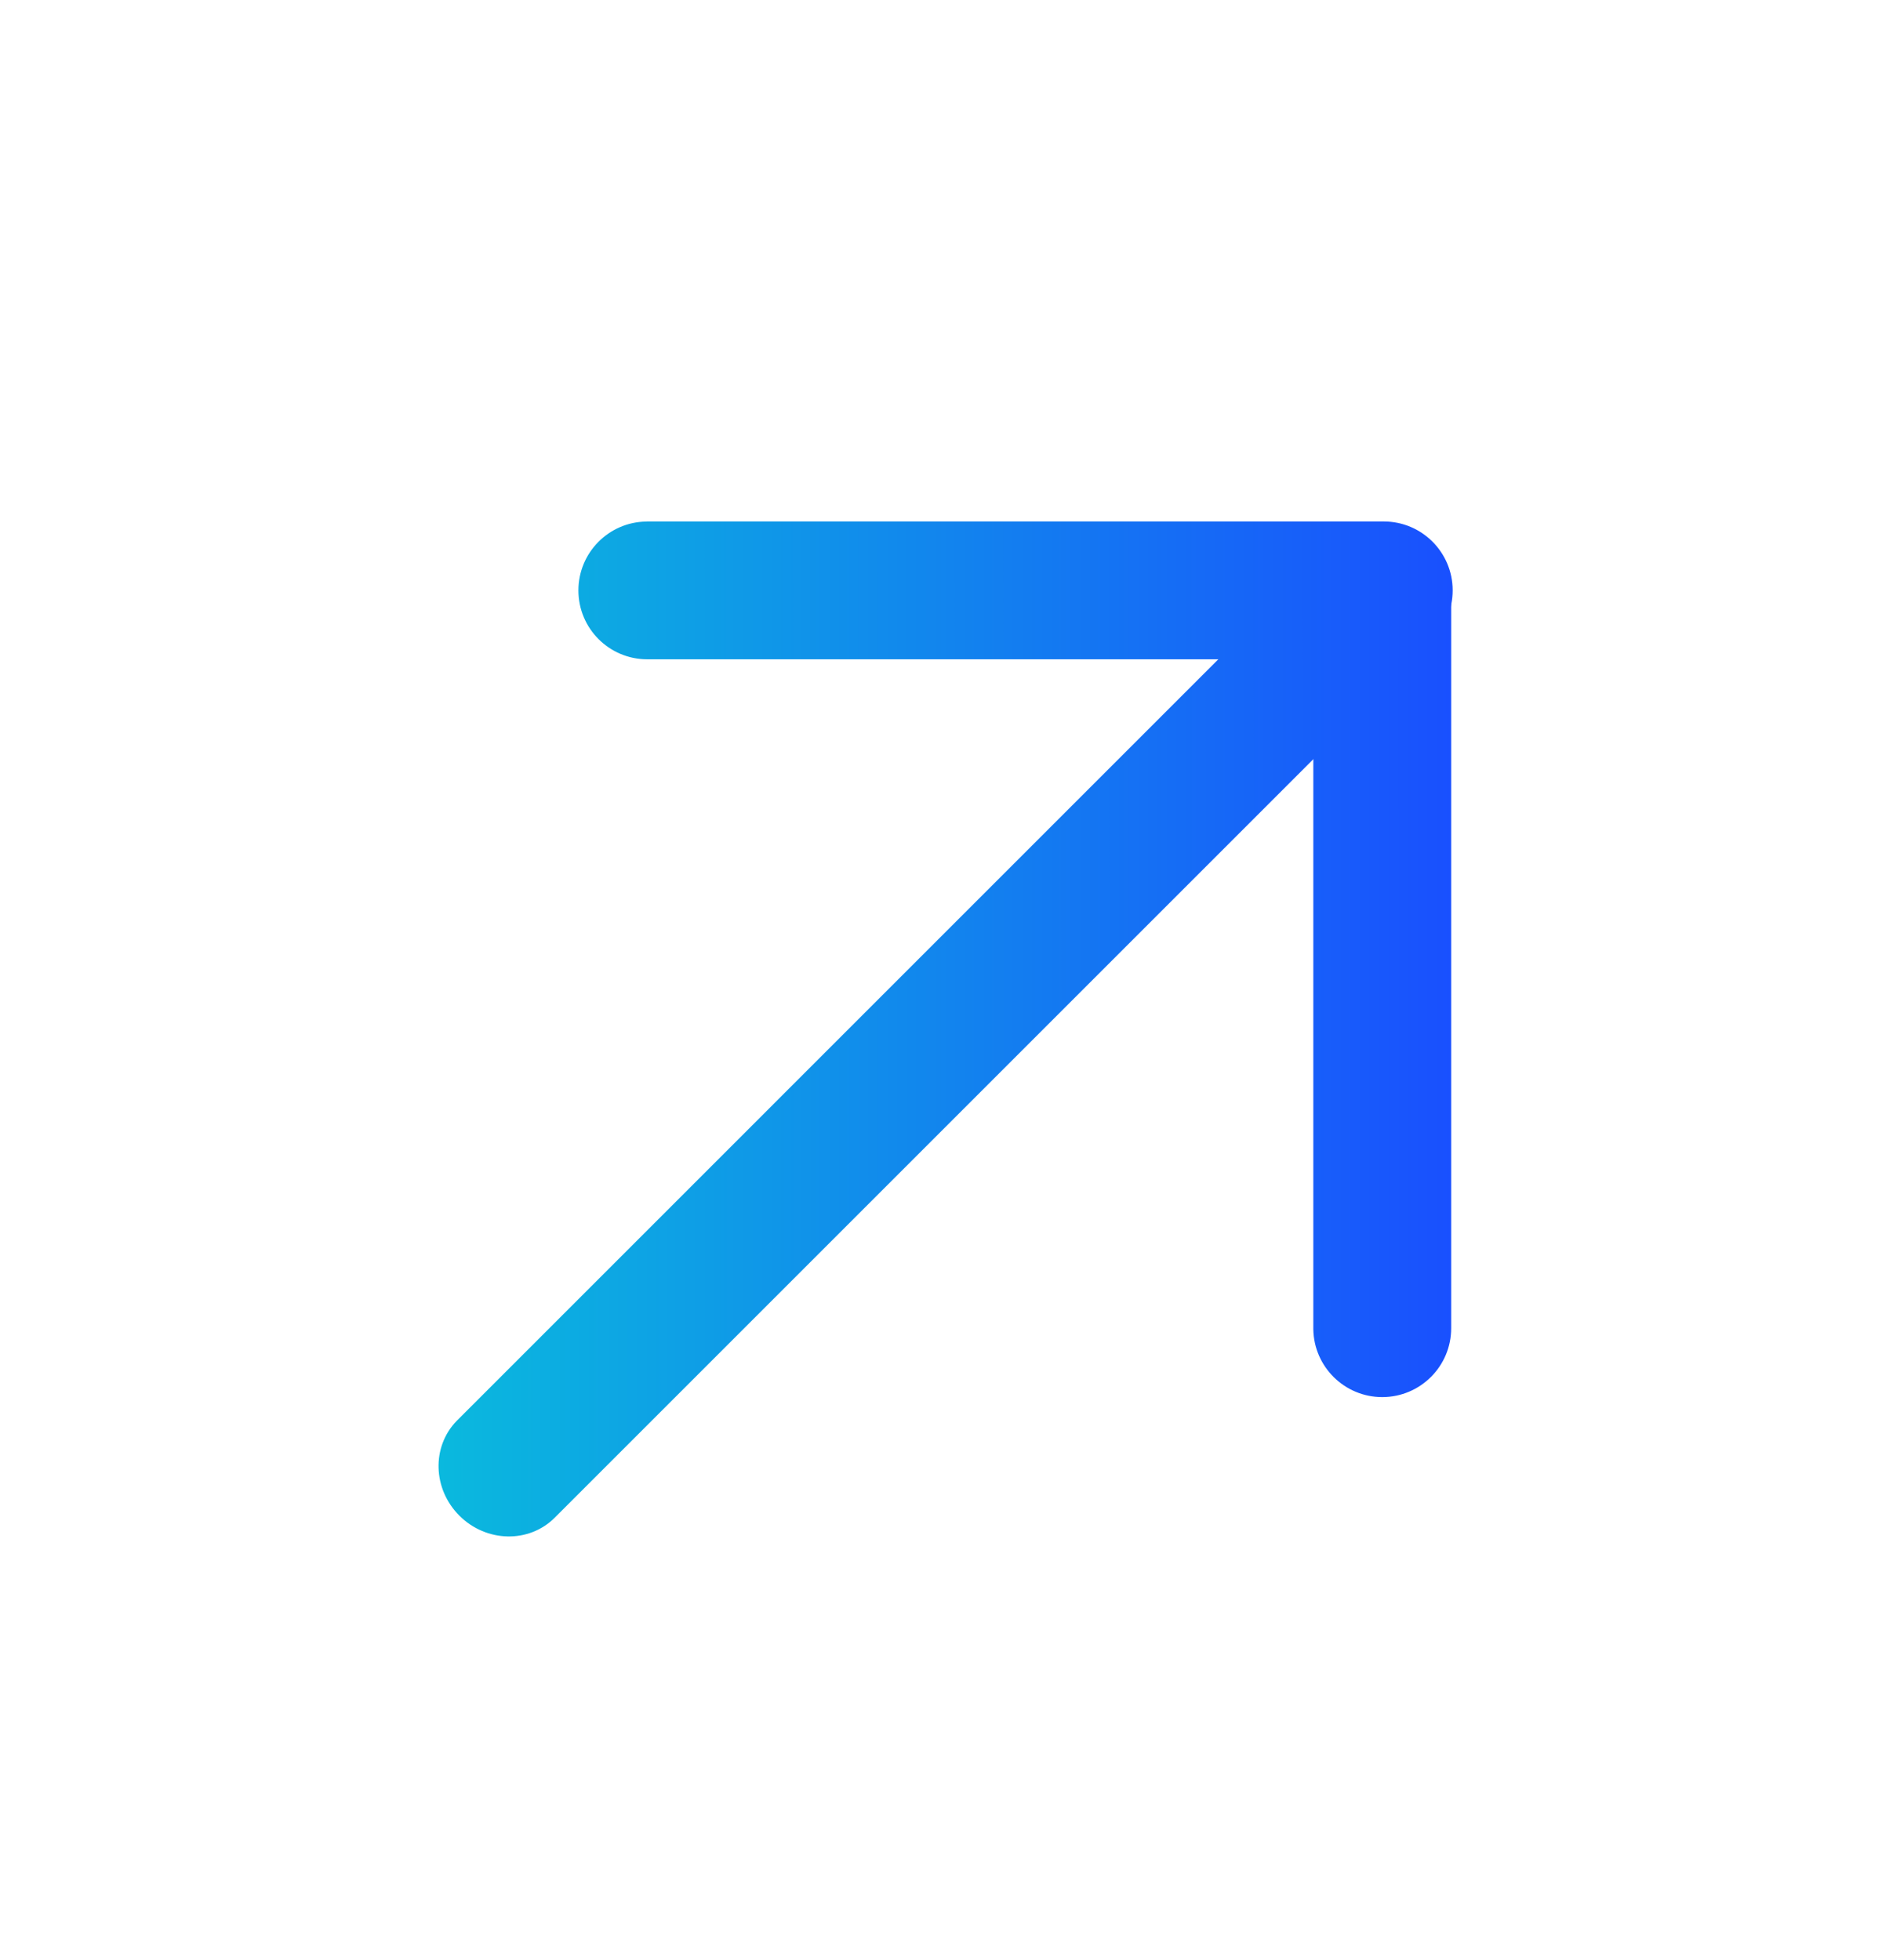
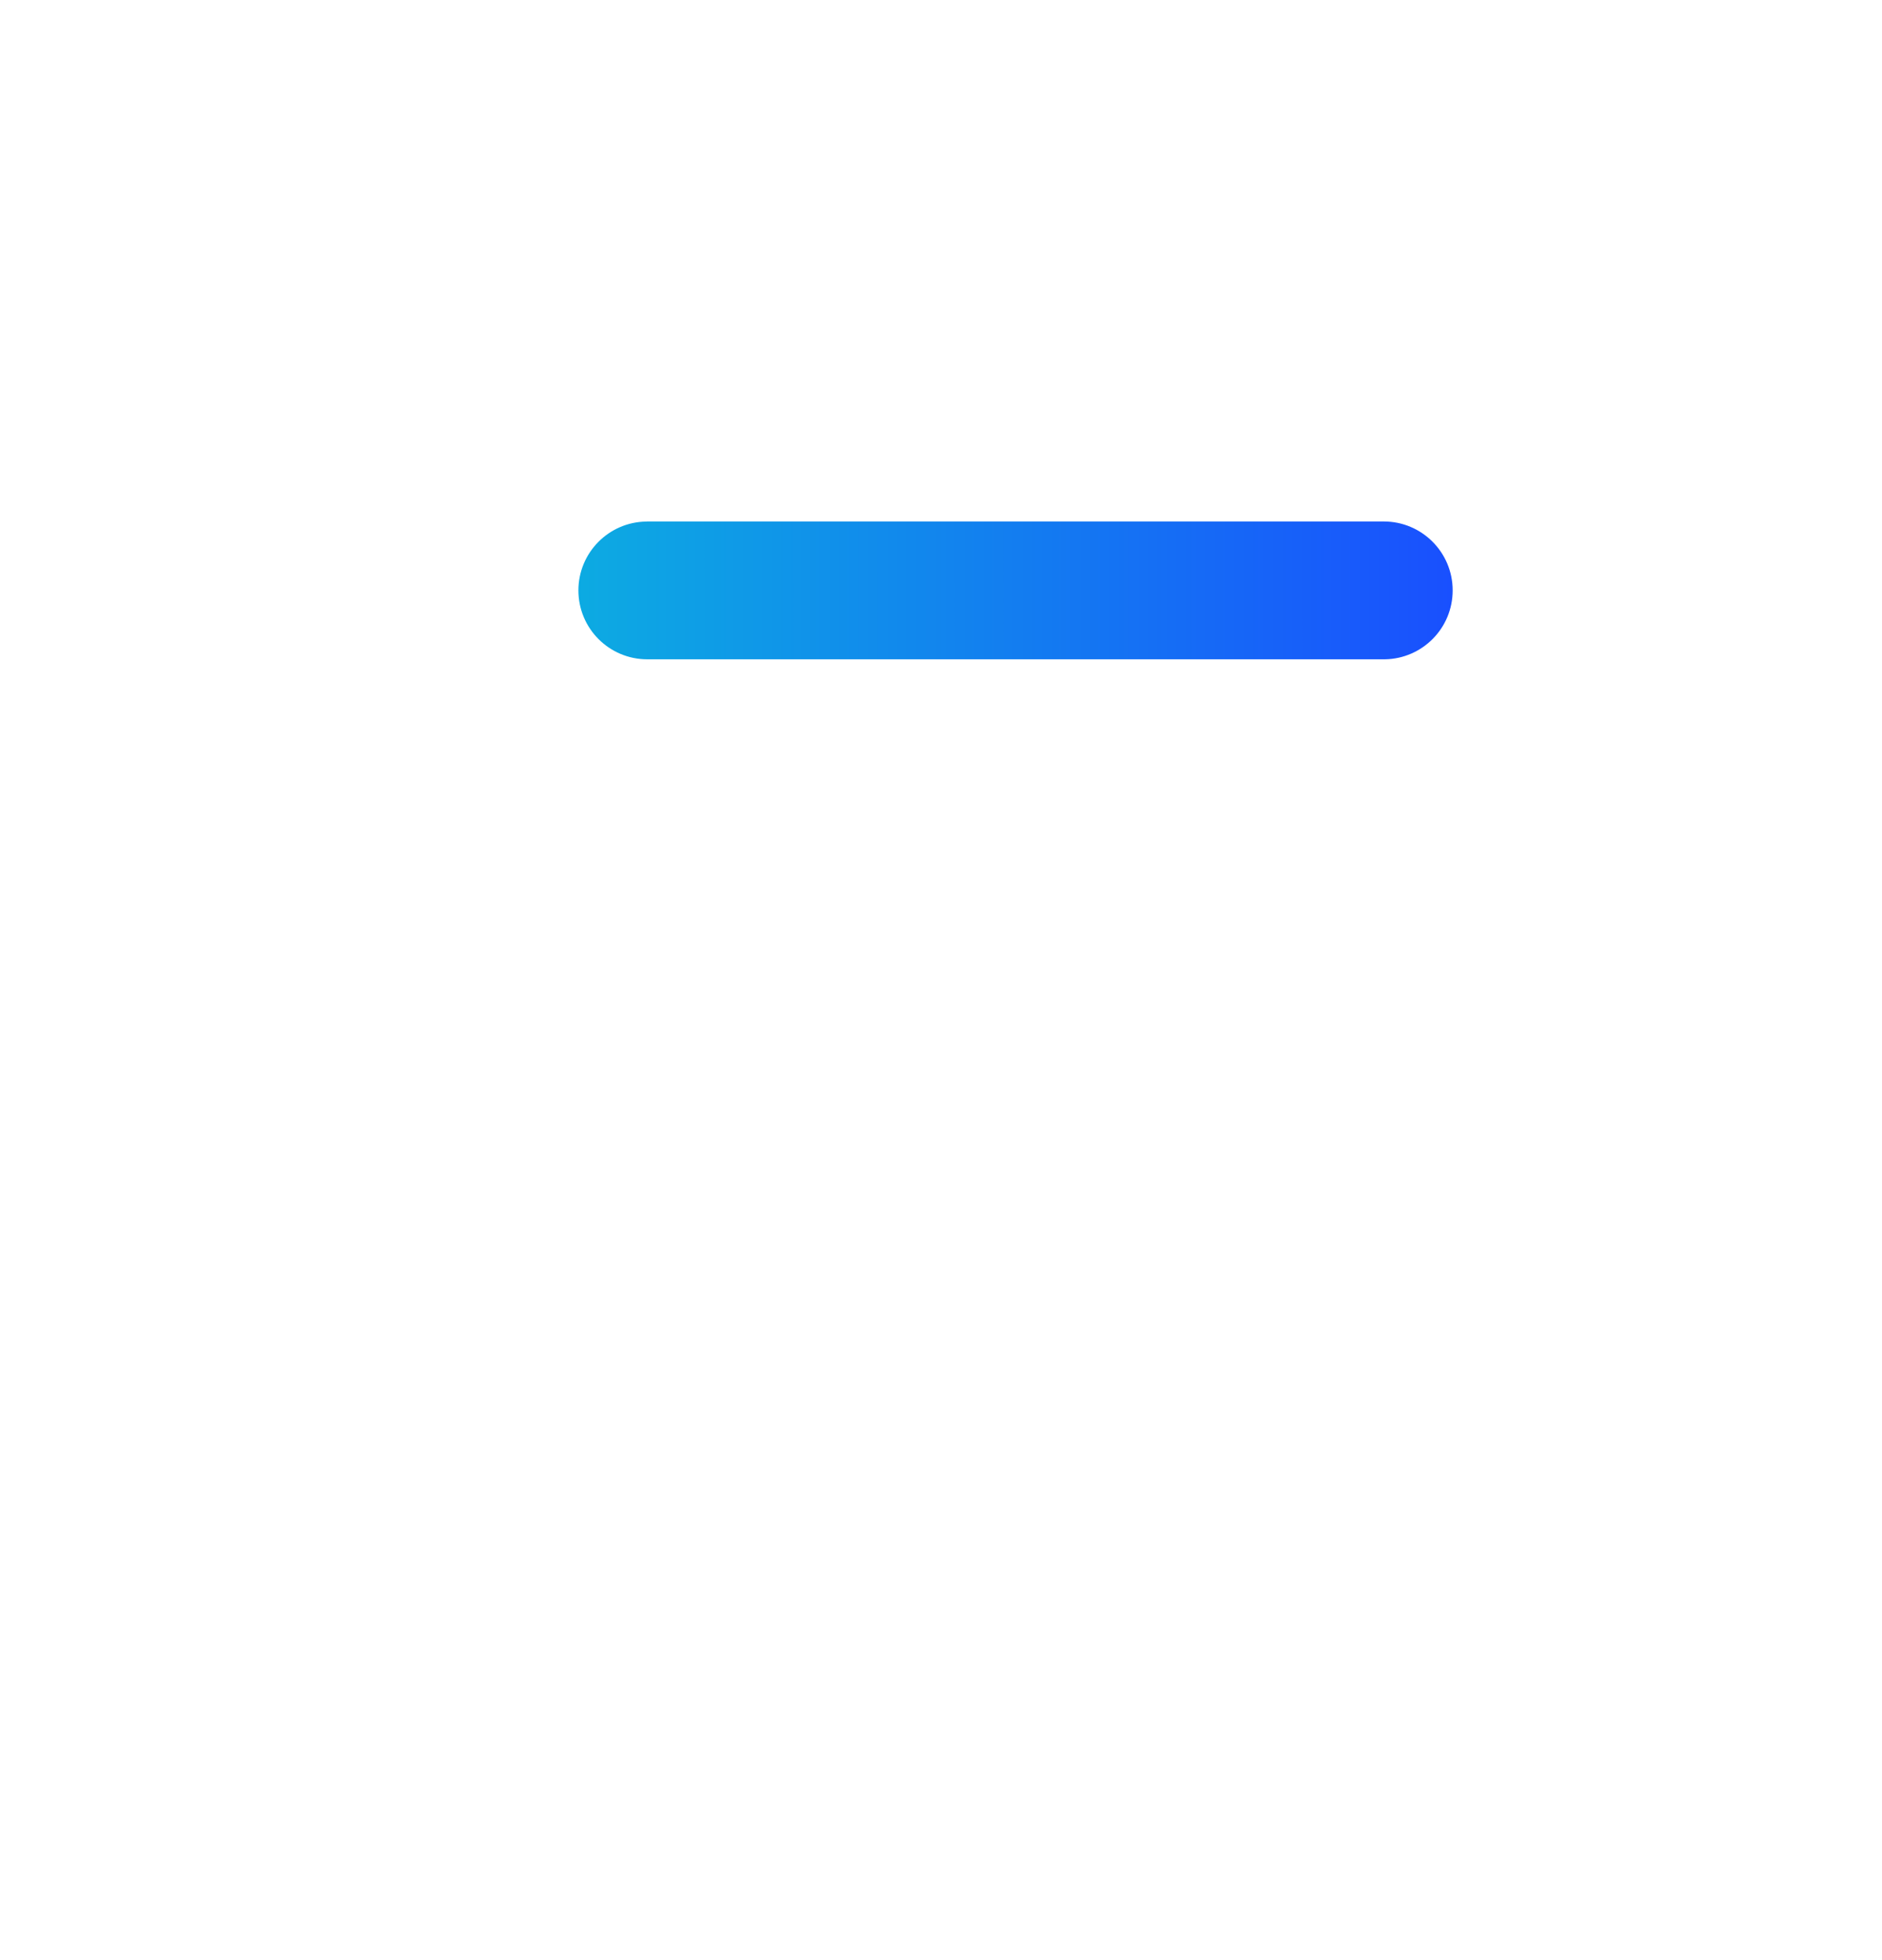
<svg xmlns="http://www.w3.org/2000/svg" width="24" height="25" viewBox="0 0 24 25" fill="none">
  <g id="å³ä¸è§ç®­å¤´ 1">
    <g id="Vector">
-       <path d="M7.074 19.357C6.746 19.686 6.201 19.674 5.858 19.331C5.518 18.991 5.503 18.454 5.822 18.124L5.832 18.114L16.527 7.418C16.856 7.09 17.401 7.102 17.744 7.445C18.084 7.785 18.099 8.322 17.78 8.651L17.77 8.661L7.074 19.357Z" fill="url(#paint0_linear_1221_1791)" />
-       <path d="M18.506 16.94C18.506 17.425 18.113 17.819 17.627 17.819C17.147 17.819 16.756 17.433 16.748 16.955L16.748 16.94V7.536C16.748 7.05 17.142 6.657 17.627 6.657C18.108 6.657 18.498 7.043 18.506 7.521L18.506 7.536V16.94Z" fill="url(#paint1_linear_1221_1791)" />
      <path d="M8.255 8.409C7.769 8.409 7.376 8.016 7.376 7.53C7.376 7.05 7.762 6.659 8.24 6.652L8.255 6.651H17.646C18.132 6.651 18.525 7.045 18.525 7.53C18.525 8.011 18.14 8.401 17.661 8.409L17.646 8.409H8.255Z" fill="url(#paint2_linear_1221_1791)" />
    </g>
  </g>
  <defs>
    <linearGradient id="paint0_linear_1221_1791" x1="-3" y1="13.124" x2="19" y2="13.118" gradientUnits="userSpaceOnUse">
      <stop stop-color="#00FFC8" />
      <stop offset="1" stop-color="#1A4CFF" />
    </linearGradient>
    <linearGradient id="paint1_linear_1221_1791" x1="-3" y1="13.124" x2="19" y2="13.118" gradientUnits="userSpaceOnUse">
      <stop stop-color="#00FFC8" />
      <stop offset="1" stop-color="#1A4CFF" />
    </linearGradient>
    <linearGradient id="paint2_linear_1221_1791" x1="-3" y1="13.124" x2="19" y2="13.118" gradientUnits="userSpaceOnUse">
      <stop stop-color="#00FFC8" />
      <stop offset="1" stop-color="#1A4CFF" />
    </linearGradient>
  </defs>
</svg>